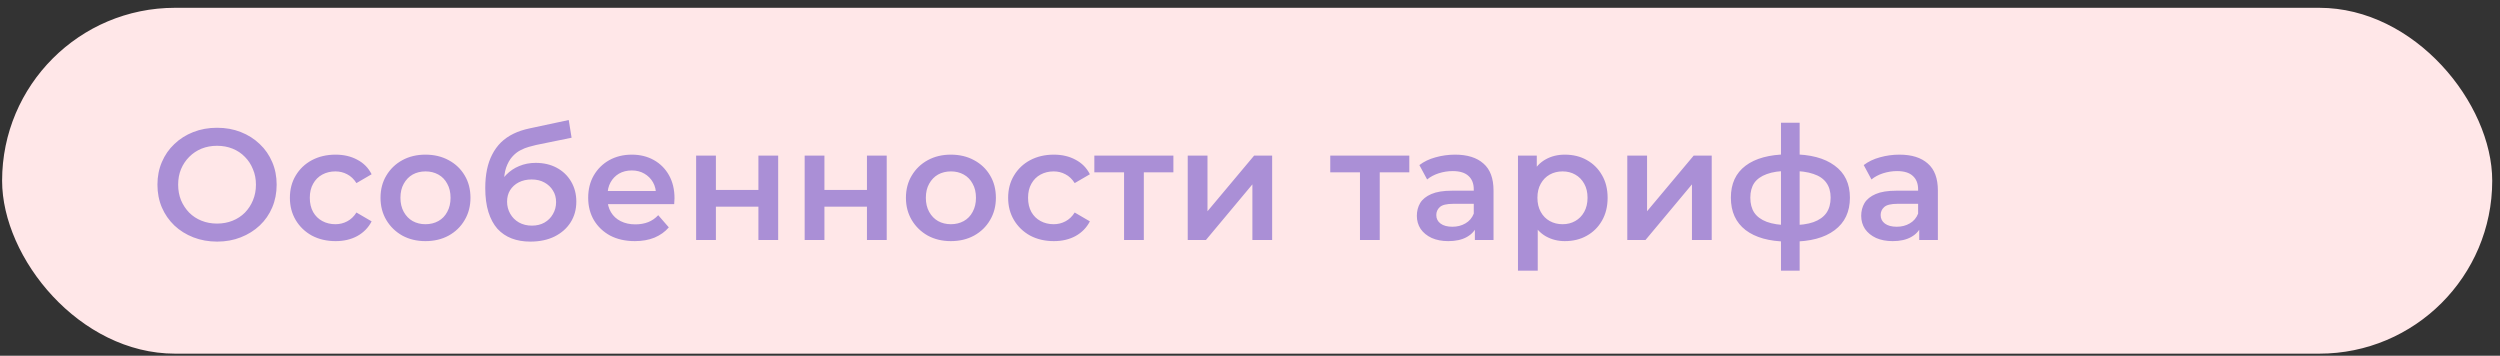
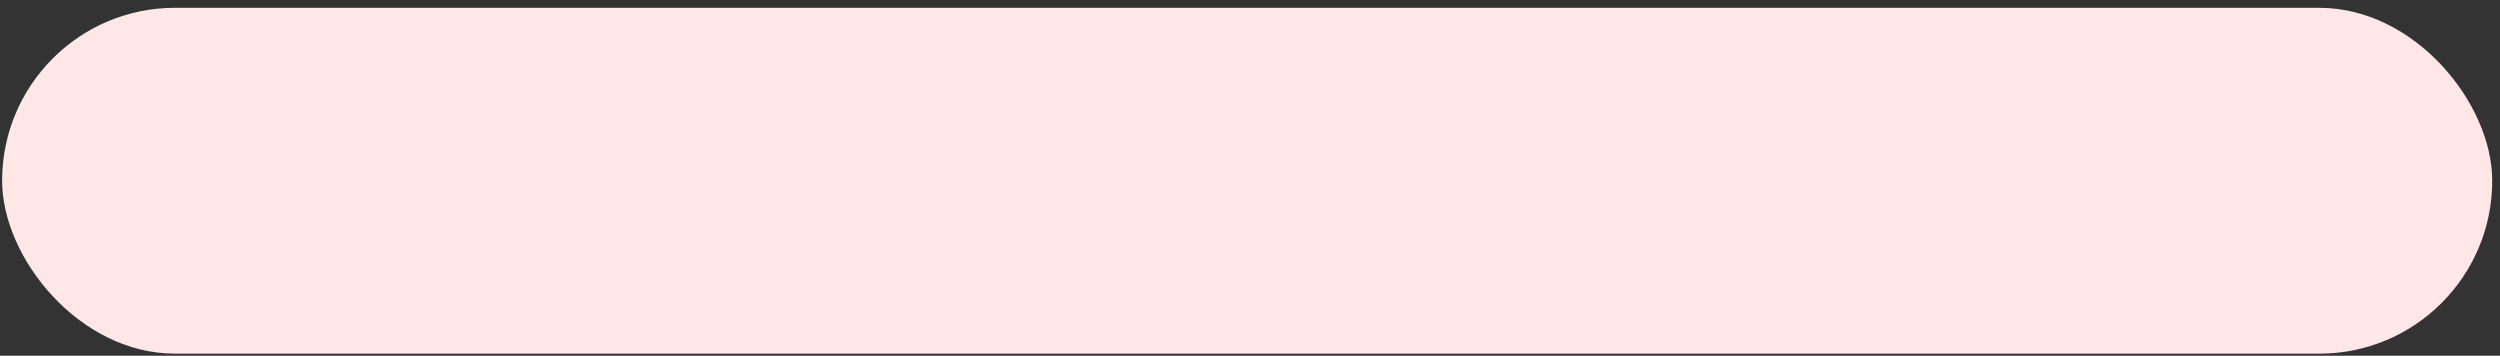
<svg xmlns="http://www.w3.org/2000/svg" width="253" height="36" viewBox="0 0 253 36" fill="none">
  <rect x="0" y="0" width="253" height="36" fill="#333333" stroke="none" />
  <rect x="0.213" y="0.79" width="252" height="35" rx="17.5" fill="#FFE7E8" />
-   <path d="M21.981 24.45C21.106 24.45 20.301 24.306 19.565 24.018C18.829 23.73 18.189 23.33 17.645 22.818C17.101 22.295 16.68 21.687 16.381 20.994C16.082 20.29 15.933 19.522 15.933 18.69C15.933 17.858 16.082 17.095 16.381 16.402C16.68 15.698 17.101 15.09 17.645 14.578C18.189 14.055 18.829 13.65 19.565 13.362C20.301 13.074 21.101 12.93 21.965 12.93C22.84 12.93 23.64 13.074 24.365 13.362C25.101 13.65 25.741 14.055 26.285 14.578C26.829 15.09 27.25 15.698 27.549 16.402C27.848 17.095 27.997 17.858 27.997 18.69C27.997 19.522 27.848 20.29 27.549 20.994C27.25 21.698 26.829 22.306 26.285 22.818C25.741 23.33 25.101 23.73 24.365 24.018C23.64 24.306 22.845 24.45 21.981 24.45ZM21.965 22.626C22.53 22.626 23.053 22.53 23.533 22.338C24.013 22.146 24.429 21.874 24.781 21.522C25.133 21.159 25.405 20.743 25.597 20.274C25.8 19.794 25.901 19.266 25.901 18.69C25.901 18.114 25.8 17.591 25.597 17.122C25.405 16.642 25.133 16.226 24.781 15.874C24.429 15.511 24.013 15.234 23.533 15.042C23.053 14.85 22.53 14.754 21.965 14.754C21.4 14.754 20.877 14.85 20.397 15.042C19.928 15.234 19.512 15.511 19.149 15.874C18.797 16.226 18.52 16.642 18.317 17.122C18.125 17.591 18.029 18.114 18.029 18.69C18.029 19.255 18.125 19.778 18.317 20.258C18.52 20.738 18.797 21.159 19.149 21.522C19.501 21.874 19.917 22.146 20.397 22.338C20.877 22.53 21.4 22.626 21.965 22.626ZM33.961 24.402C33.065 24.402 32.264 24.215 31.561 23.842C30.867 23.458 30.323 22.935 29.928 22.274C29.534 21.613 29.337 20.861 29.337 20.018C29.337 19.165 29.534 18.413 29.928 17.762C30.323 17.101 30.867 16.583 31.561 16.21C32.264 15.837 33.065 15.65 33.961 15.65C34.792 15.65 35.523 15.821 36.153 16.162C36.792 16.493 37.278 16.983 37.608 17.634L36.072 18.53C35.816 18.125 35.502 17.826 35.129 17.634C34.766 17.442 34.371 17.346 33.944 17.346C33.454 17.346 33.011 17.453 32.617 17.666C32.222 17.879 31.913 18.189 31.689 18.594C31.465 18.989 31.352 19.463 31.352 20.018C31.352 20.573 31.465 21.053 31.689 21.458C31.913 21.853 32.222 22.157 32.617 22.37C33.011 22.583 33.454 22.69 33.944 22.69C34.371 22.69 34.766 22.594 35.129 22.402C35.502 22.21 35.816 21.911 36.072 21.506L37.608 22.402C37.278 23.042 36.792 23.538 36.153 23.89C35.523 24.231 34.792 24.402 33.961 24.402ZM43.052 24.402C42.178 24.402 41.399 24.215 40.716 23.842C40.034 23.458 39.495 22.935 39.1 22.274C38.706 21.613 38.508 20.861 38.508 20.018C38.508 19.165 38.706 18.413 39.1 17.762C39.495 17.101 40.034 16.583 40.716 16.21C41.399 15.837 42.178 15.65 43.052 15.65C43.938 15.65 44.722 15.837 45.404 16.21C46.098 16.583 46.636 17.095 47.02 17.746C47.415 18.397 47.612 19.154 47.612 20.018C47.612 20.861 47.415 21.613 47.02 22.274C46.636 22.935 46.098 23.458 45.404 23.842C44.722 24.215 43.938 24.402 43.052 24.402ZM43.052 22.69C43.543 22.69 43.98 22.583 44.364 22.37C44.748 22.157 45.047 21.847 45.26 21.442C45.484 21.037 45.596 20.562 45.596 20.018C45.596 19.463 45.484 18.989 45.26 18.594C45.047 18.189 44.748 17.879 44.364 17.666C43.98 17.453 43.548 17.346 43.068 17.346C42.578 17.346 42.14 17.453 41.756 17.666C41.383 17.879 41.084 18.189 40.86 18.594C40.636 18.989 40.524 19.463 40.524 20.018C40.524 20.562 40.636 21.037 40.86 21.442C41.084 21.847 41.383 22.157 41.756 22.37C42.14 22.583 42.572 22.69 43.052 22.69ZM53.668 24.45C52.964 24.45 52.335 24.343 51.78 24.13C51.225 23.917 50.745 23.591 50.34 23.154C49.946 22.706 49.642 22.141 49.428 21.458C49.215 20.775 49.108 19.965 49.108 19.026C49.108 18.343 49.167 17.719 49.284 17.154C49.401 16.589 49.578 16.082 49.812 15.634C50.047 15.175 50.34 14.77 50.692 14.418C51.055 14.066 51.476 13.773 51.956 13.538C52.436 13.303 52.98 13.122 53.588 12.994L57.556 12.146L57.844 13.938L54.244 14.674C54.041 14.717 53.796 14.781 53.508 14.866C53.231 14.941 52.943 15.058 52.644 15.218C52.356 15.367 52.084 15.586 51.828 15.874C51.583 16.151 51.38 16.514 51.22 16.962C51.071 17.399 50.996 17.949 50.996 18.61C50.996 18.813 51.002 18.967 51.012 19.074C51.033 19.17 51.05 19.277 51.06 19.394C51.081 19.501 51.092 19.661 51.092 19.874L50.34 19.09C50.553 18.546 50.847 18.082 51.22 17.698C51.604 17.303 52.047 17.005 52.548 16.802C53.06 16.589 53.615 16.482 54.212 16.482C55.012 16.482 55.721 16.647 56.34 16.978C56.959 17.309 57.444 17.773 57.796 18.37C58.148 18.967 58.324 19.645 58.324 20.402C58.324 21.191 58.132 21.89 57.748 22.498C57.364 23.106 56.82 23.586 56.116 23.938C55.423 24.279 54.607 24.45 53.668 24.45ZM53.828 22.834C54.308 22.834 54.73 22.733 55.092 22.53C55.465 22.317 55.754 22.029 55.956 21.666C56.169 21.303 56.276 20.898 56.276 20.45C56.276 20.002 56.169 19.613 55.956 19.282C55.754 18.941 55.465 18.669 55.092 18.466C54.73 18.263 54.297 18.162 53.796 18.162C53.316 18.162 52.884 18.258 52.5 18.45C52.127 18.642 51.834 18.909 51.62 19.25C51.417 19.581 51.316 19.965 51.316 20.402C51.316 20.85 51.423 21.261 51.636 21.634C51.849 22.007 52.143 22.301 52.516 22.514C52.9 22.727 53.337 22.834 53.828 22.834ZM64.244 24.402C63.295 24.402 62.463 24.215 61.748 23.842C61.044 23.458 60.495 22.935 60.1 22.274C59.716 21.613 59.524 20.861 59.524 20.018C59.524 19.165 59.711 18.413 60.084 17.762C60.468 17.101 60.991 16.583 61.652 16.21C62.324 15.837 63.087 15.65 63.94 15.65C64.772 15.65 65.513 15.831 66.164 16.194C66.815 16.557 67.327 17.069 67.7 17.73C68.073 18.391 68.26 19.17 68.26 20.066C68.26 20.151 68.255 20.247 68.244 20.354C68.244 20.461 68.239 20.562 68.228 20.658H61.108V19.33H67.172L66.388 19.746C66.399 19.255 66.297 18.823 66.084 18.45C65.871 18.077 65.577 17.783 65.204 17.57C64.841 17.357 64.42 17.25 63.94 17.25C63.449 17.25 63.017 17.357 62.644 17.57C62.281 17.783 61.993 18.082 61.78 18.466C61.577 18.839 61.476 19.282 61.476 19.794V20.114C61.476 20.626 61.593 21.079 61.828 21.474C62.063 21.869 62.393 22.173 62.82 22.386C63.247 22.599 63.737 22.706 64.292 22.706C64.772 22.706 65.204 22.631 65.588 22.482C65.972 22.333 66.313 22.098 66.612 21.778L67.684 23.01C67.3 23.458 66.815 23.805 66.228 24.05C65.652 24.285 64.991 24.402 64.244 24.402ZM70.448 24.29V15.746H72.448V19.218H76.751V15.746H78.751V24.29H76.751V20.914H72.448V24.29H70.448ZM81.432 24.29V15.746H83.432V19.218H87.736V15.746H89.736V24.29H87.736V20.914H83.432V24.29H81.432ZM96.224 24.402C95.35 24.402 94.571 24.215 93.888 23.842C93.206 23.458 92.667 22.935 92.272 22.274C91.878 21.613 91.68 20.861 91.68 20.018C91.68 19.165 91.878 18.413 92.272 17.762C92.667 17.101 93.206 16.583 93.888 16.21C94.571 15.837 95.35 15.65 96.224 15.65C97.11 15.65 97.894 15.837 98.576 16.21C99.27 16.583 99.808 17.095 100.192 17.746C100.587 18.397 100.784 19.154 100.784 20.018C100.784 20.861 100.587 21.613 100.192 22.274C99.808 22.935 99.27 23.458 98.576 23.842C97.894 24.215 97.11 24.402 96.224 24.402ZM96.224 22.69C96.715 22.69 97.152 22.583 97.536 22.37C97.92 22.157 98.219 21.847 98.432 21.442C98.656 21.037 98.768 20.562 98.768 20.018C98.768 19.463 98.656 18.989 98.432 18.594C98.219 18.189 97.92 17.879 97.536 17.666C97.152 17.453 96.72 17.346 96.24 17.346C95.75 17.346 95.312 17.453 94.928 17.666C94.555 17.879 94.256 18.189 94.032 18.594C93.808 18.989 93.696 19.463 93.696 20.018C93.696 20.562 93.808 21.037 94.032 21.442C94.256 21.847 94.555 22.157 94.928 22.37C95.312 22.583 95.744 22.69 96.224 22.69ZM106.648 24.402C105.752 24.402 104.952 24.215 104.248 23.842C103.555 23.458 103.011 22.935 102.616 22.274C102.221 21.613 102.024 20.861 102.024 20.018C102.024 19.165 102.221 18.413 102.616 17.762C103.011 17.101 103.555 16.583 104.248 16.21C104.952 15.837 105.752 15.65 106.648 15.65C107.48 15.65 108.211 15.821 108.84 16.162C109.48 16.493 109.965 16.983 110.296 17.634L108.76 18.53C108.504 18.125 108.189 17.826 107.816 17.634C107.453 17.442 107.059 17.346 106.632 17.346C106.141 17.346 105.699 17.453 105.304 17.666C104.909 17.879 104.6 18.189 104.376 18.594C104.152 18.989 104.04 19.463 104.04 20.018C104.04 20.573 104.152 21.053 104.376 21.458C104.6 21.853 104.909 22.157 105.304 22.37C105.699 22.583 106.141 22.69 106.632 22.69C107.059 22.69 107.453 22.594 107.816 22.402C108.189 22.21 108.504 21.911 108.76 21.506L110.296 22.402C109.965 23.042 109.48 23.538 108.84 23.89C108.211 24.231 107.48 24.402 106.648 24.402ZM113.755 24.29V16.962L114.219 17.442H110.747V15.746H118.747V17.442H115.291L115.755 16.962V24.29H113.755ZM120.198 24.29V15.746H122.198V21.378L126.918 15.746H128.742V24.29H126.742V18.658L122.038 24.29H120.198ZM137.63 24.29V16.962L138.094 17.442H134.622V15.746H142.622V17.442H139.166L139.63 16.962V24.29H137.63ZM149.257 24.29V22.562L149.145 22.194V19.17C149.145 18.583 148.969 18.13 148.617 17.81C148.265 17.479 147.731 17.314 147.017 17.314C146.537 17.314 146.062 17.389 145.593 17.538C145.134 17.687 144.745 17.895 144.425 18.162L143.641 16.706C144.099 16.354 144.643 16.093 145.273 15.922C145.913 15.741 146.574 15.65 147.257 15.65C148.494 15.65 149.449 15.949 150.121 16.546C150.803 17.133 151.145 18.045 151.145 19.282V24.29H149.257ZM146.569 24.402C145.929 24.402 145.369 24.295 144.889 24.082C144.409 23.858 144.035 23.554 143.769 23.17C143.513 22.775 143.385 22.333 143.385 21.842C143.385 21.362 143.497 20.93 143.721 20.546C143.955 20.162 144.334 19.858 144.857 19.634C145.379 19.41 146.073 19.298 146.937 19.298H149.417V20.626H147.081C146.398 20.626 145.939 20.738 145.705 20.962C145.47 21.175 145.353 21.442 145.353 21.762C145.353 22.125 145.497 22.413 145.785 22.626C146.073 22.839 146.473 22.946 146.985 22.946C147.475 22.946 147.913 22.834 148.297 22.61C148.691 22.386 148.974 22.055 149.145 21.618L149.481 22.818C149.289 23.319 148.942 23.709 148.441 23.986C147.95 24.263 147.326 24.402 146.569 24.402ZM158.355 24.402C157.662 24.402 157.027 24.242 156.451 23.922C155.886 23.602 155.433 23.122 155.091 22.482C154.761 21.831 154.595 21.01 154.595 20.018C154.595 19.015 154.755 18.194 155.075 17.554C155.406 16.914 155.854 16.439 156.419 16.13C156.985 15.81 157.63 15.65 158.355 15.65C159.198 15.65 159.939 15.831 160.579 16.194C161.23 16.557 161.742 17.063 162.115 17.714C162.499 18.365 162.691 19.133 162.691 20.018C162.691 20.903 162.499 21.677 162.115 22.338C161.742 22.989 161.23 23.495 160.579 23.858C159.939 24.221 159.198 24.402 158.355 24.402ZM153.619 27.394V15.746H155.523V17.762L155.459 20.034L155.619 22.306V27.394H153.619ZM158.131 22.69C158.611 22.69 159.038 22.583 159.411 22.37C159.795 22.157 160.099 21.847 160.323 21.442C160.547 21.037 160.659 20.562 160.659 20.018C160.659 19.463 160.547 18.989 160.323 18.594C160.099 18.189 159.795 17.879 159.411 17.666C159.038 17.453 158.611 17.346 158.131 17.346C157.651 17.346 157.219 17.453 156.835 17.666C156.451 17.879 156.147 18.189 155.923 18.594C155.699 18.989 155.587 19.463 155.587 20.018C155.587 20.562 155.699 21.037 155.923 21.442C156.147 21.847 156.451 22.157 156.835 22.37C157.219 22.583 157.651 22.69 158.131 22.69ZM164.682 24.29V15.746H166.682V21.378L171.402 15.746H173.226V24.29H171.226V18.658L166.522 24.29H164.682ZM181.34 24.45C181.33 24.45 181.282 24.45 181.196 24.45C181.122 24.45 181.047 24.45 180.972 24.45C180.908 24.45 180.866 24.45 180.844 24.45C179.042 24.429 177.644 24.039 176.652 23.282C175.66 22.514 175.164 21.421 175.164 20.002C175.164 18.594 175.66 17.517 176.652 16.77C177.644 16.023 179.058 15.639 180.892 15.618C180.914 15.618 180.956 15.618 181.02 15.618C181.095 15.618 181.164 15.618 181.228 15.618C181.303 15.618 181.346 15.618 181.356 15.618C183.202 15.618 184.636 15.997 185.66 16.754C186.695 17.501 187.212 18.583 187.212 20.002C187.212 21.431 186.695 22.53 185.66 23.298C184.636 24.066 183.196 24.45 181.34 24.45ZM181.276 22.786C182.183 22.786 182.93 22.685 183.516 22.482C184.103 22.269 184.54 21.959 184.828 21.554C185.116 21.138 185.26 20.621 185.26 20.002C185.26 19.394 185.116 18.893 184.828 18.498C184.54 18.093 184.103 17.794 183.516 17.602C182.93 17.399 182.183 17.298 181.276 17.298C181.255 17.298 181.202 17.298 181.116 17.298C181.042 17.298 180.994 17.298 180.972 17.298C180.087 17.298 179.362 17.405 178.796 17.618C178.231 17.821 177.81 18.119 177.532 18.514C177.266 18.909 177.132 19.405 177.132 20.002C177.132 20.61 177.266 21.117 177.532 21.522C177.81 21.927 178.231 22.237 178.796 22.45C179.372 22.663 180.098 22.775 180.972 22.786C180.994 22.786 181.042 22.786 181.116 22.786C181.202 22.786 181.255 22.786 181.276 22.786ZM180.236 27.394V12.418H182.124V27.394H180.236ZM194.225 24.29V22.562L194.113 22.194V19.17C194.113 18.583 193.937 18.13 193.585 17.81C193.233 17.479 192.7 17.314 191.985 17.314C191.505 17.314 191.031 17.389 190.561 17.538C190.103 17.687 189.713 17.895 189.393 18.162L188.609 16.706C189.068 16.354 189.612 16.093 190.241 15.922C190.881 15.741 191.543 15.65 192.225 15.65C193.463 15.65 194.417 15.949 195.089 16.546C195.772 17.133 196.113 18.045 196.113 19.282V24.29H194.225ZM191.537 24.402C190.897 24.402 190.337 24.295 189.857 24.082C189.377 23.858 189.004 23.554 188.737 23.17C188.481 22.775 188.353 22.333 188.353 21.842C188.353 21.362 188.465 20.93 188.689 20.546C188.924 20.162 189.303 19.858 189.825 19.634C190.348 19.41 191.041 19.298 191.905 19.298H194.385V20.626H192.049C191.367 20.626 190.908 20.738 190.673 20.962C190.439 21.175 190.321 21.442 190.321 21.762C190.321 22.125 190.465 22.413 190.753 22.626C191.041 22.839 191.441 22.946 191.953 22.946C192.444 22.946 192.881 22.834 193.265 22.61C193.66 22.386 193.943 22.055 194.113 21.618L194.449 22.818C194.257 23.319 193.911 23.709 193.409 23.986C192.919 24.263 192.295 24.402 191.537 24.402Z" fill="#AA8FD6" />
</svg>